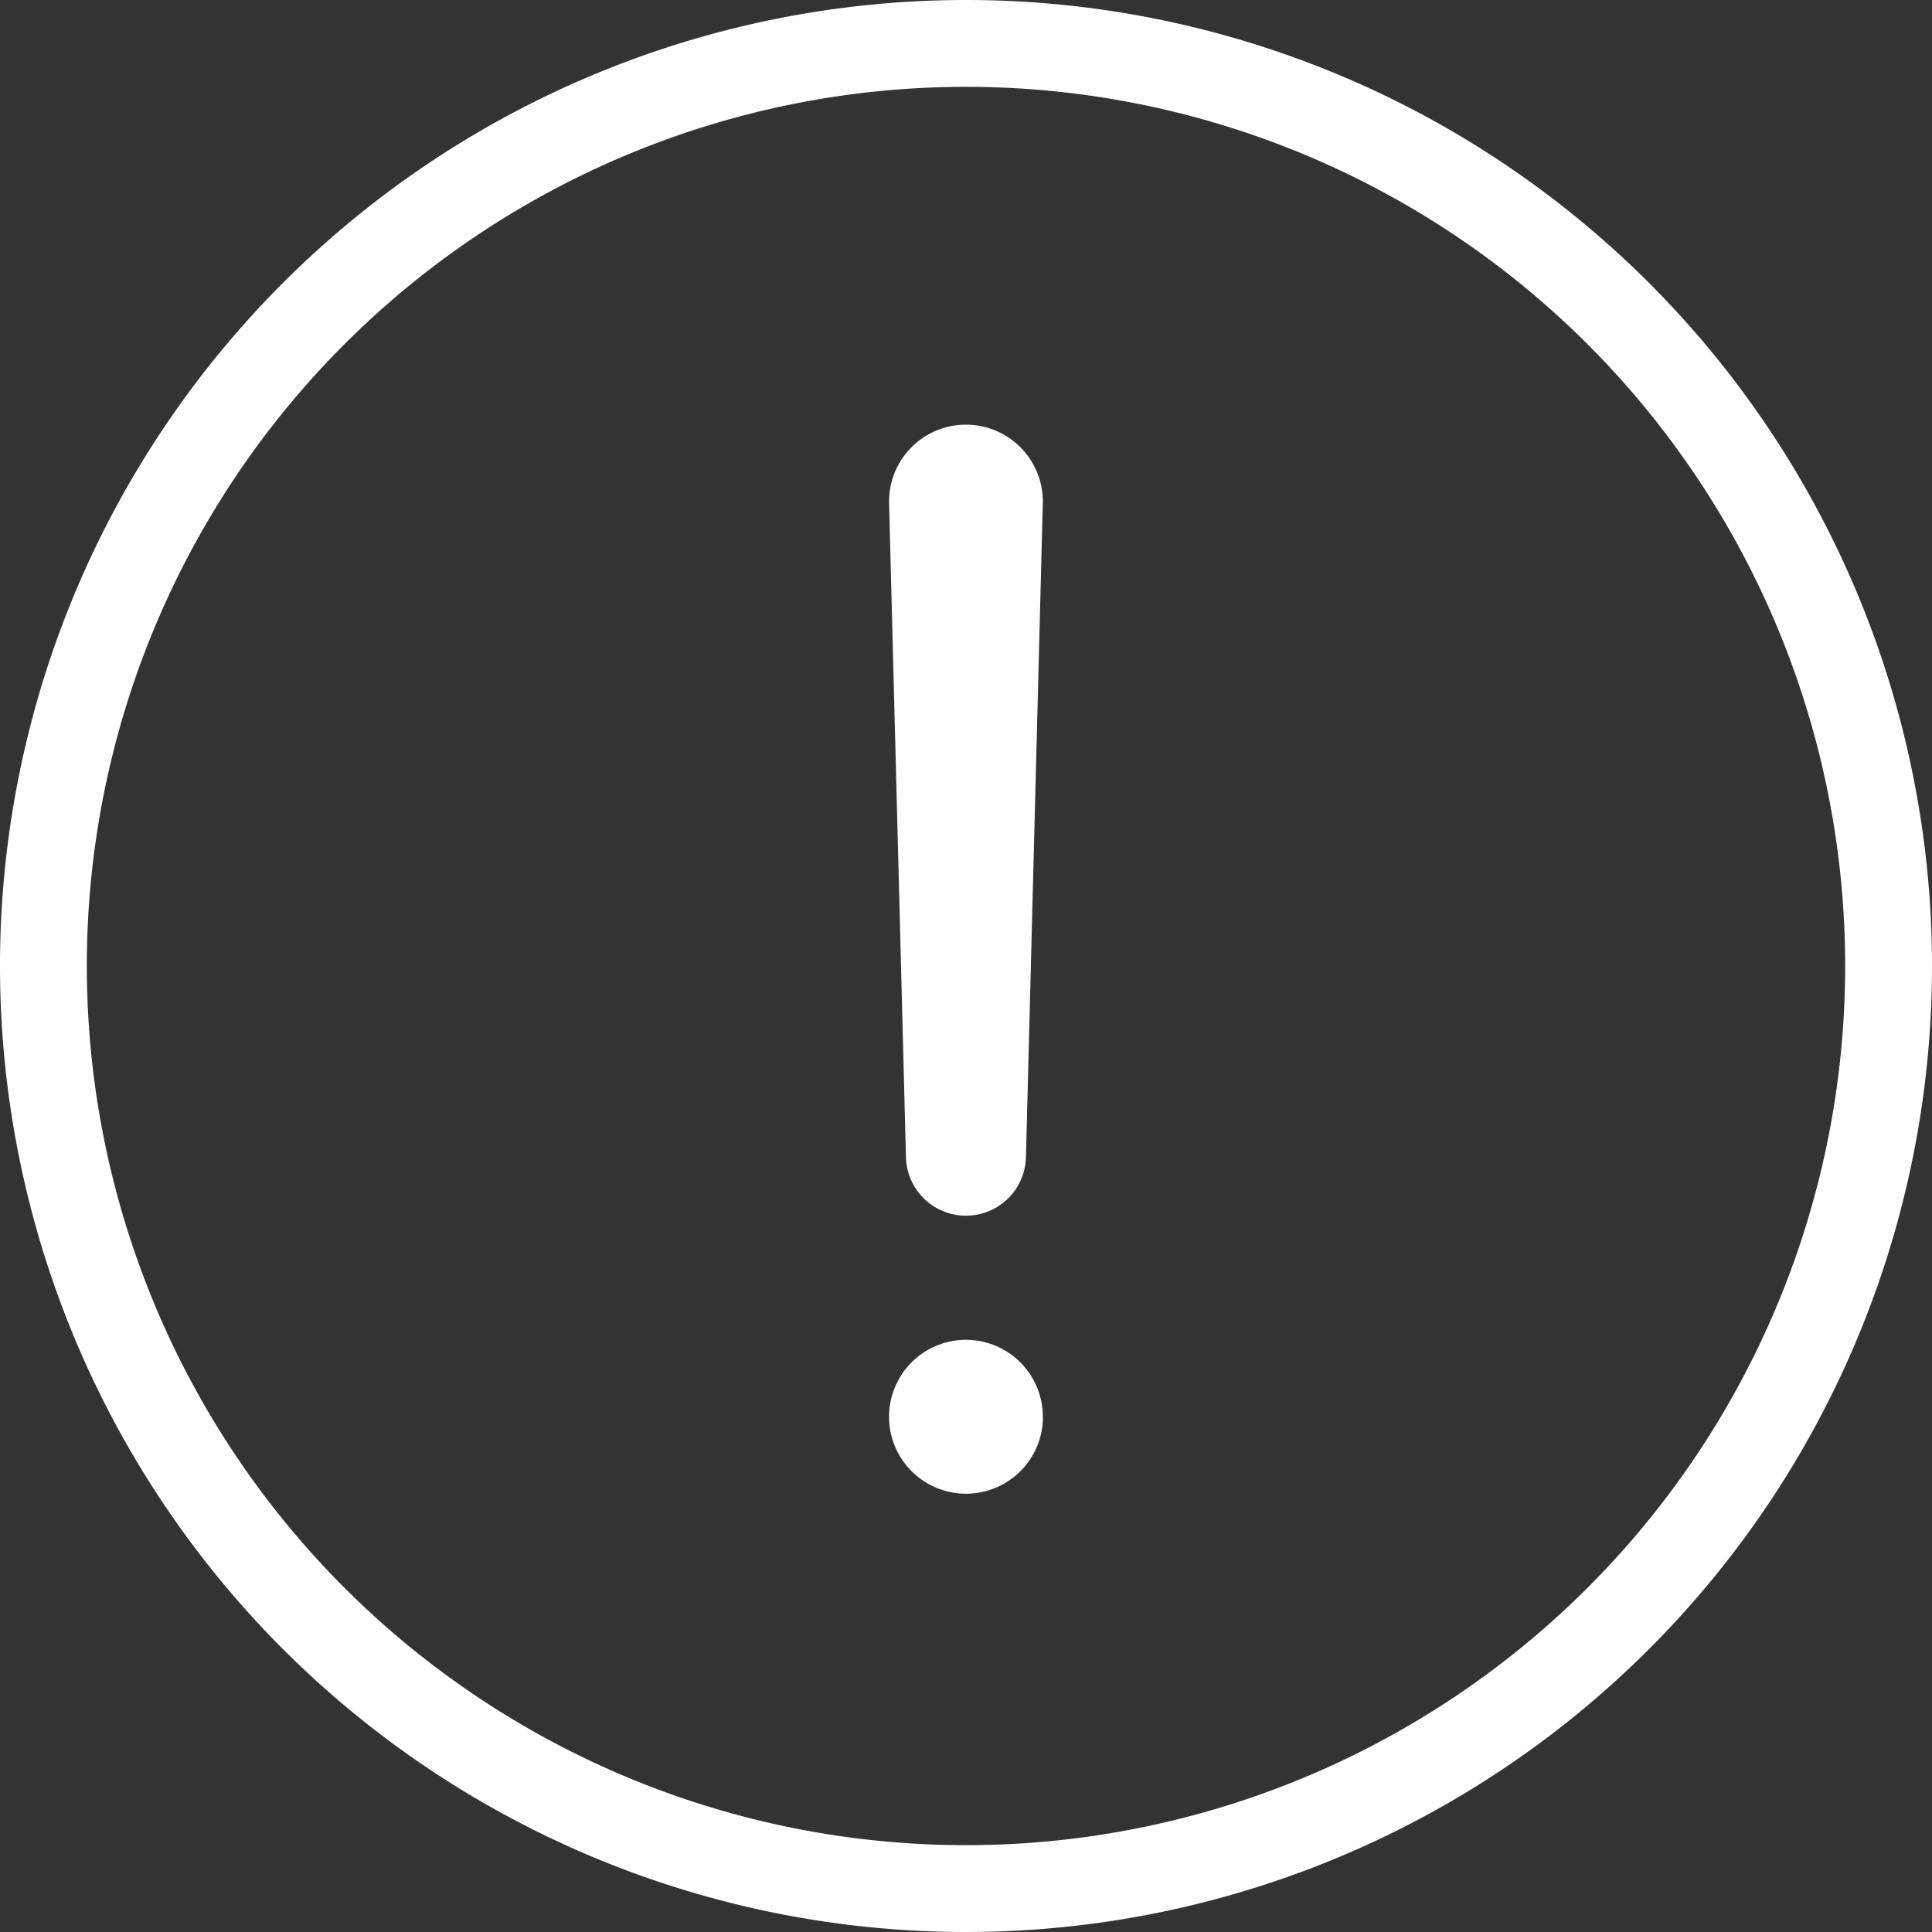
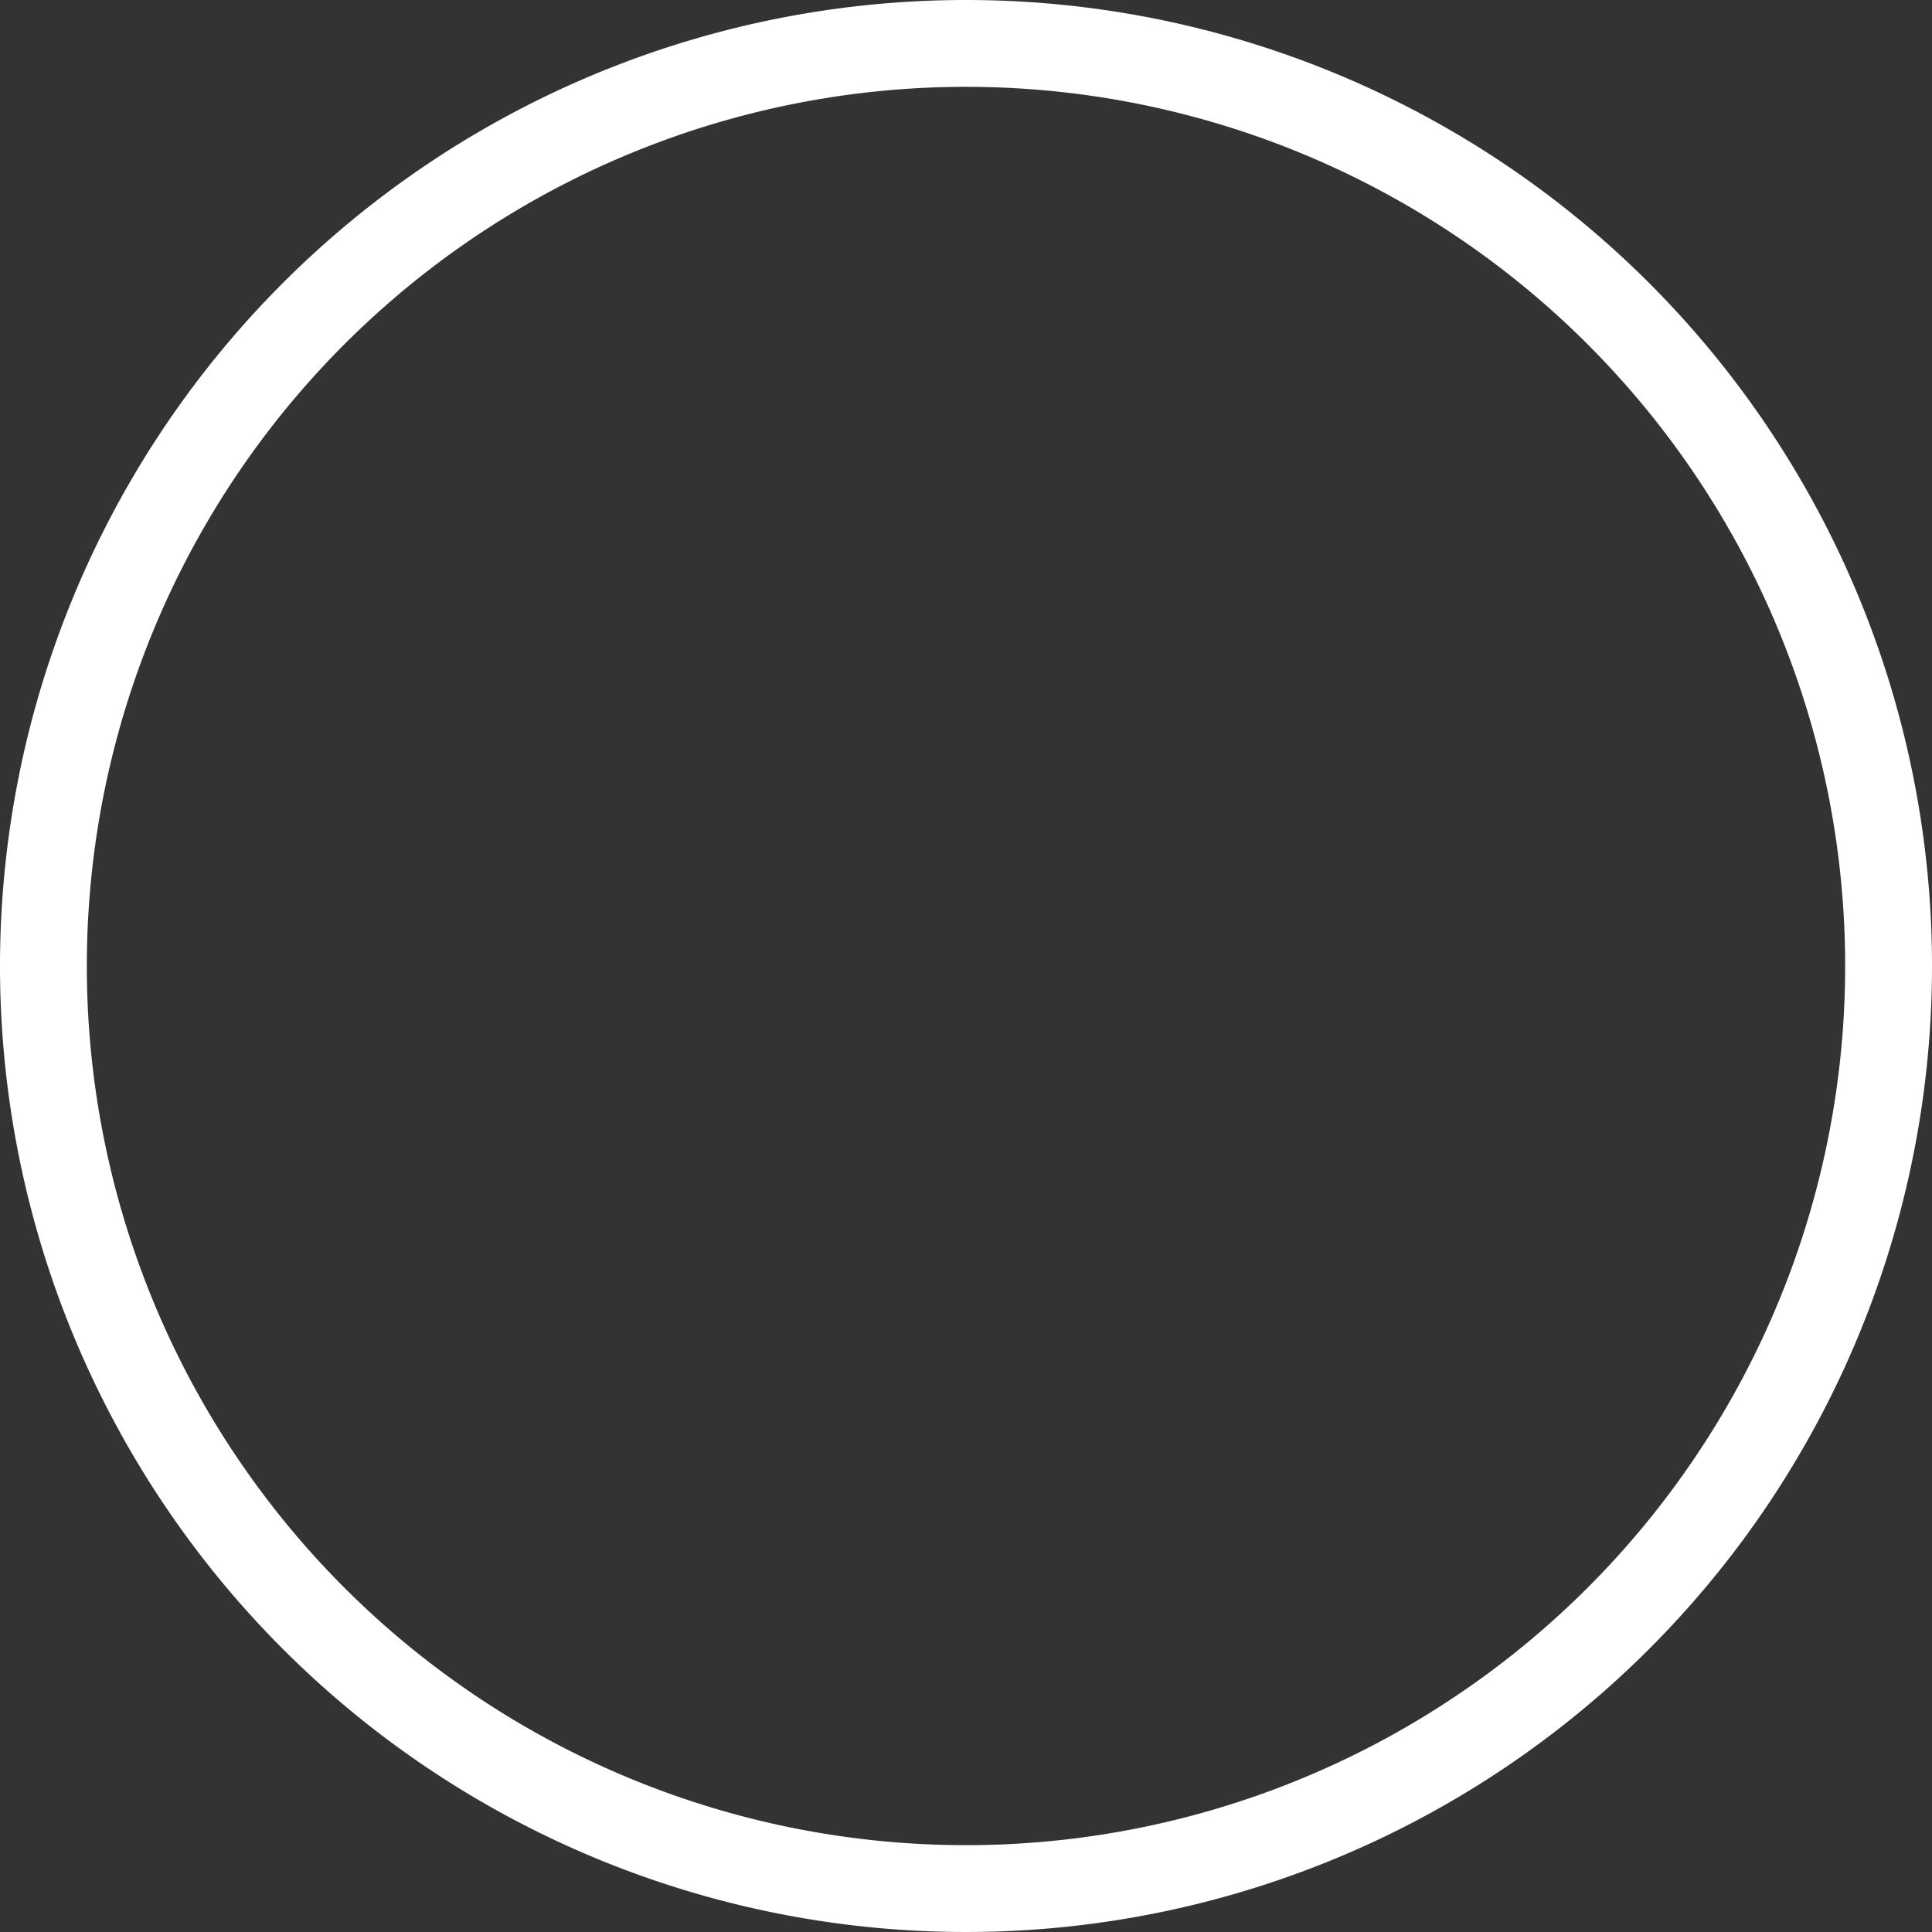
<svg xmlns="http://www.w3.org/2000/svg" viewBox="0 0 178 178">
  <rect x="0" y="0" width="178" height="178" fill="#333333" stroke="none" />
  <defs>
    <style>.cls-1{fill:#fff}</style>
  </defs>
  <title>n</title>
-   <path class="cls-1" d="M89 8A81 81 0 1 1 8 89 81 81 0 0 1 89 8m0-8a89 89 0 1 0 89 89A89 89 0 0 0 89 0z" />
-   <path class="cls-1" d="M96.09 130.52a7.09 7.09 0 1 1-7.1-7.08 7.09 7.09 0 0 1 7.09 7.09m0-84.32a7.08 7.08 0 0 0-14.17 0l1.56 60.5a5.53 5.53 0 0 0 11.05 0z" />
+   <path class="cls-1" d="M89 8A81 81 0 1 1 8 89 81 81 0 0 1 89 8m0-8a89 89 0 1 0 89 89A89 89 0 0 0 89 0" />
</svg>